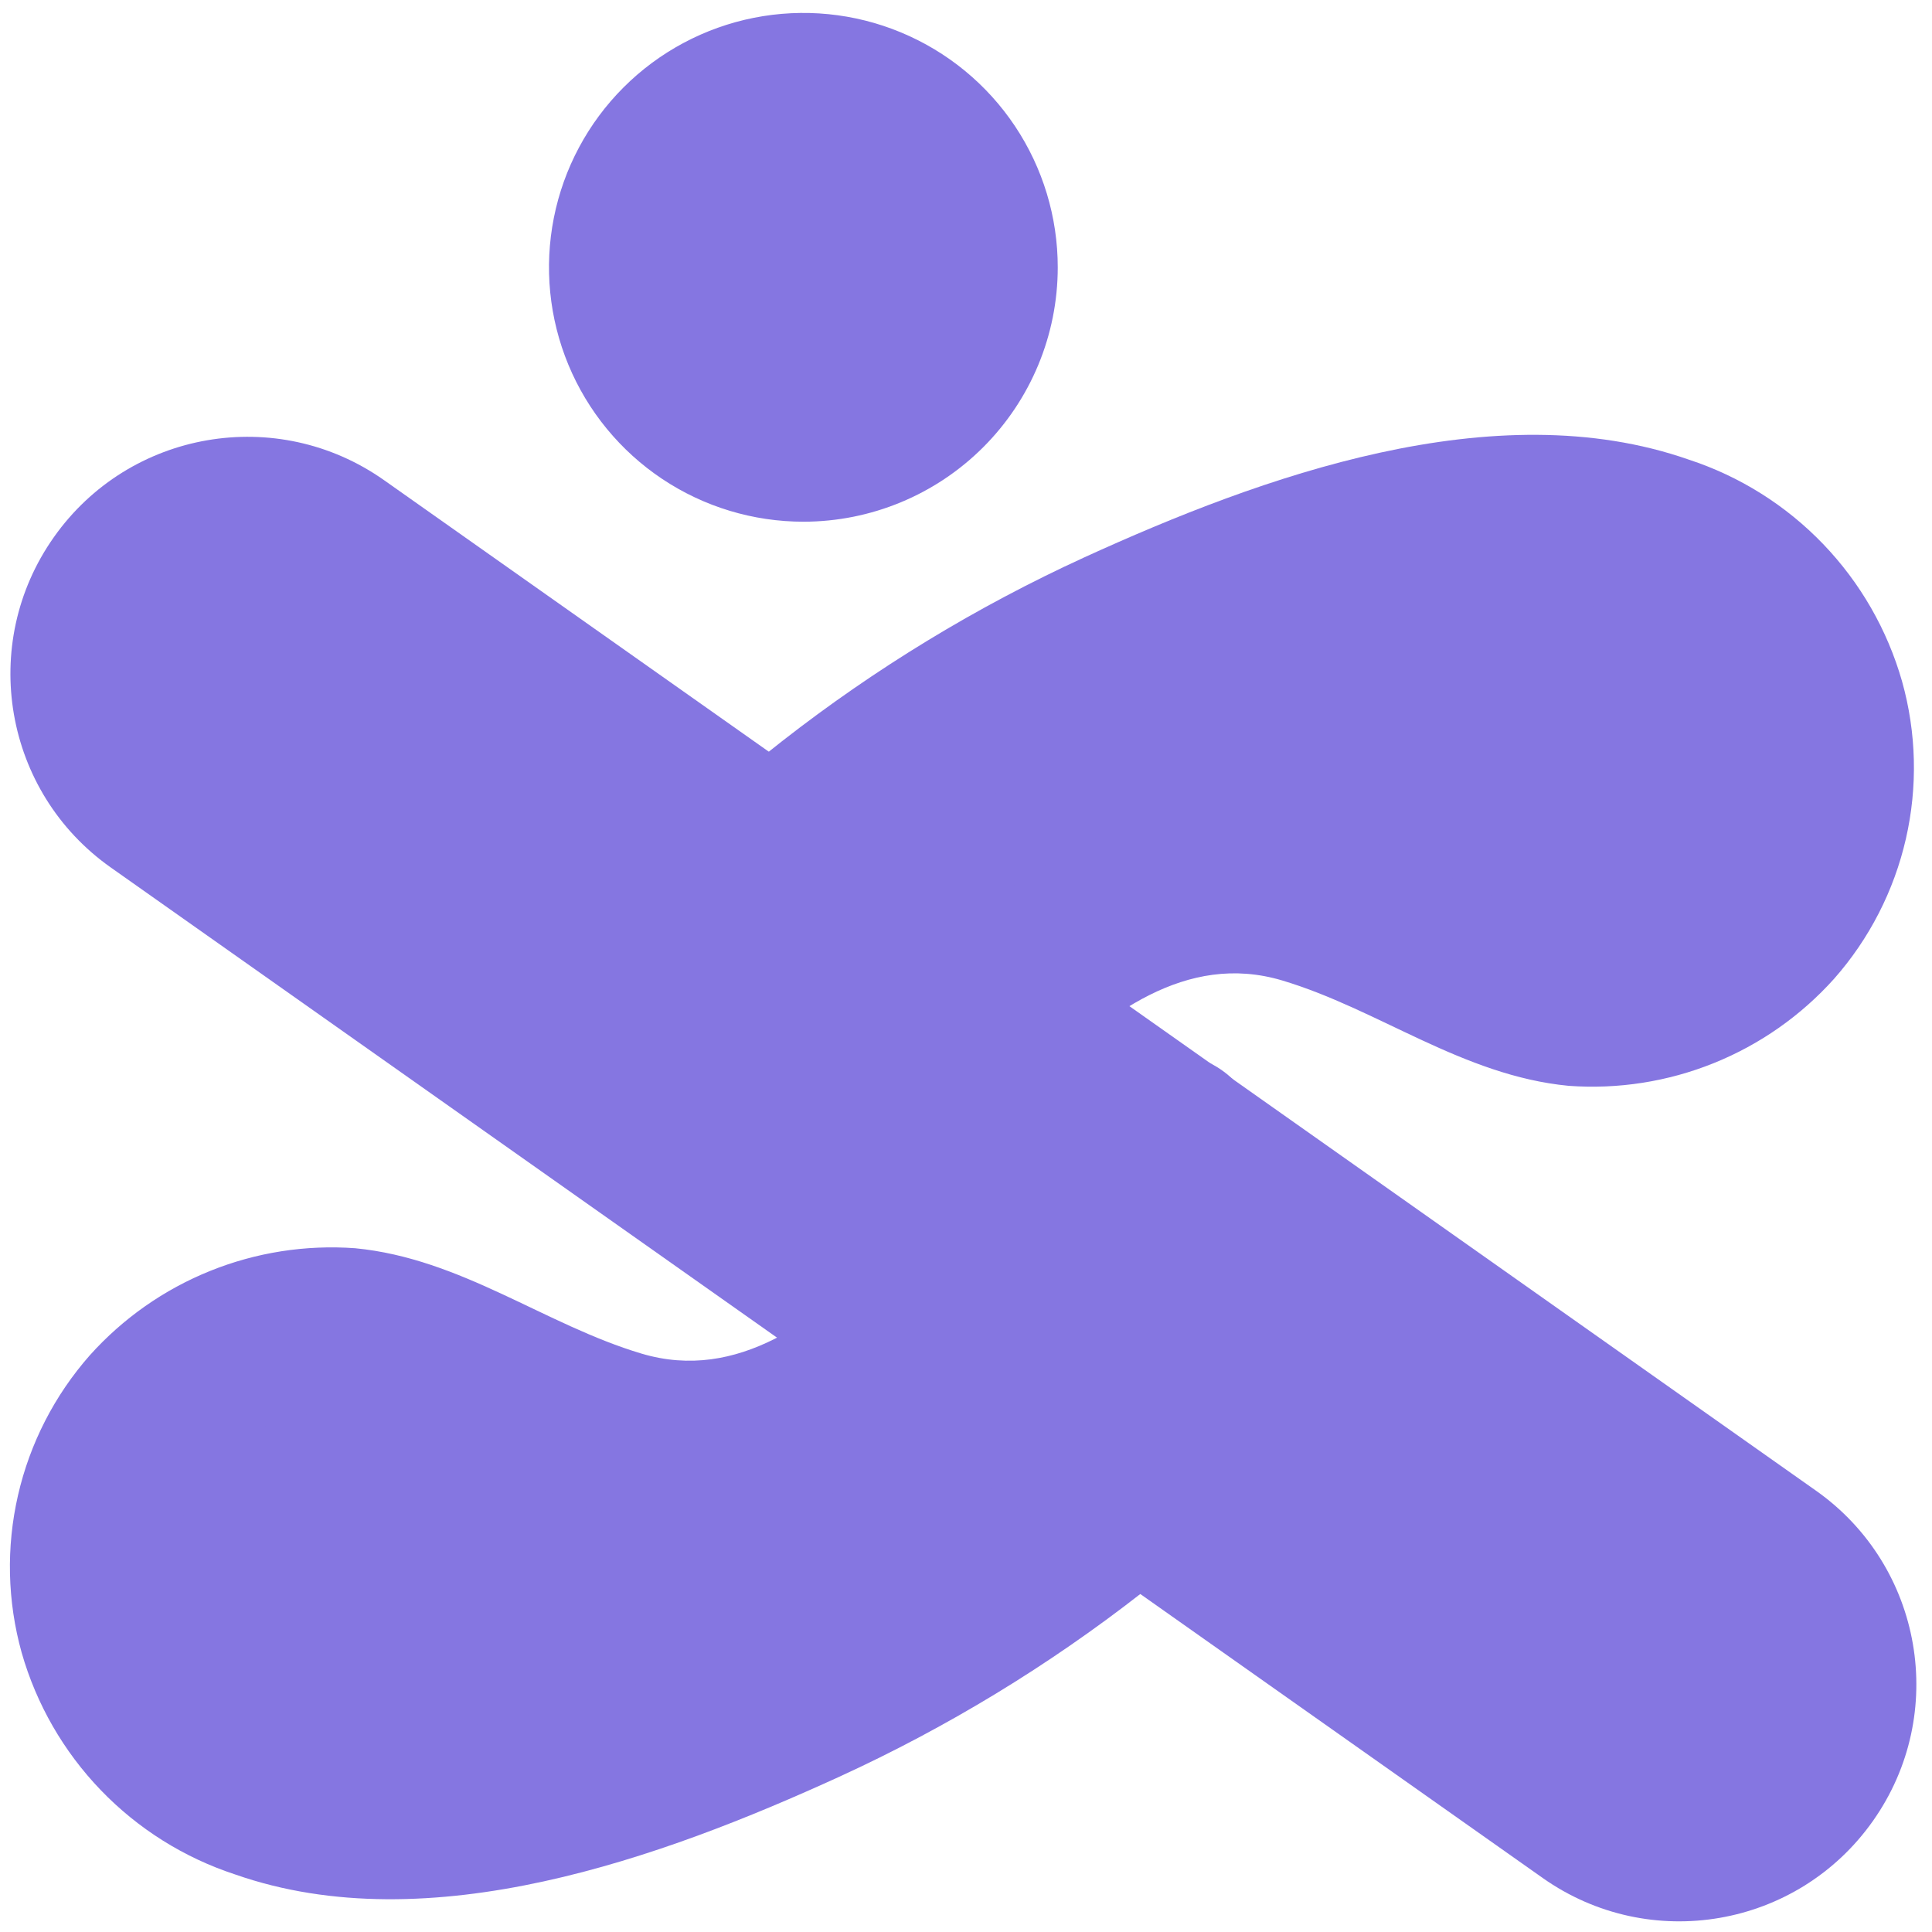
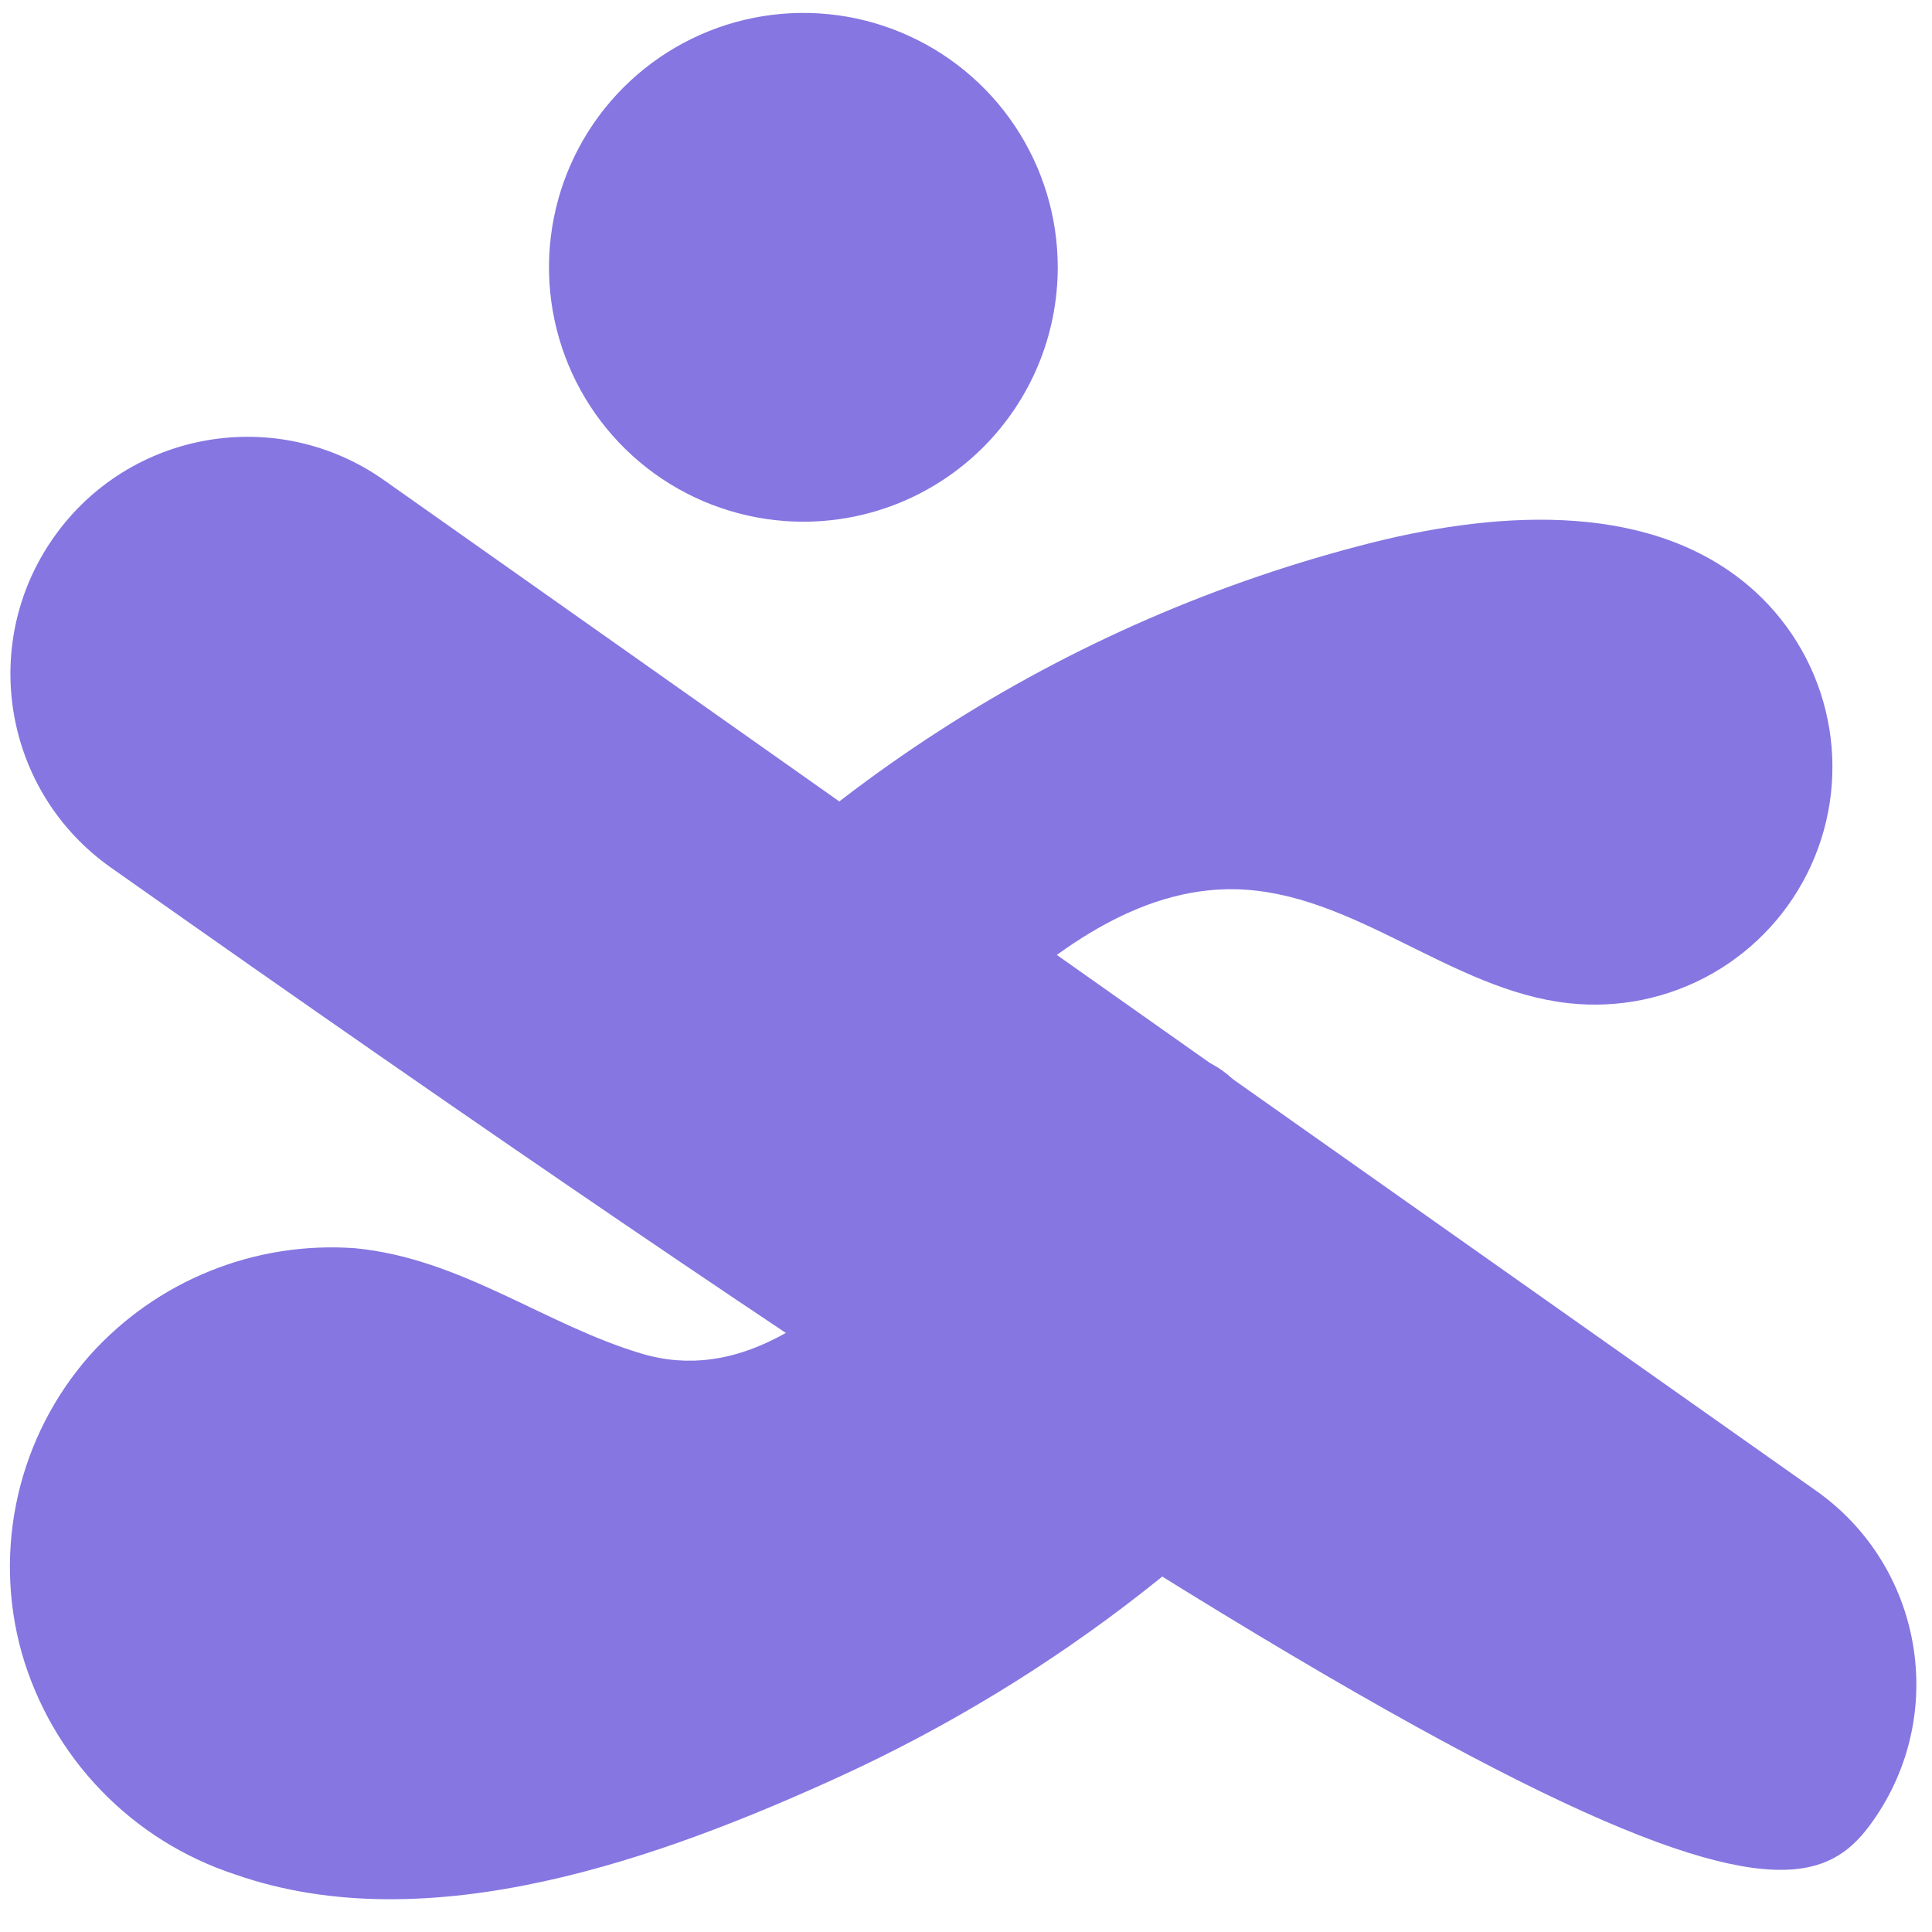
<svg xmlns="http://www.w3.org/2000/svg" width="119" height="119" viewBox="0 0 119 119" fill="none">
  <path d="M36.298 64.546C48.538 49.145 65.507 38.202 84.585 33.404C92.597 31.412 102.016 30.886 108.105 36.437C110.387 38.522 111.949 41.276 112.569 44.305C113.189 47.333 112.835 50.48 111.557 53.294C110.278 56.109 108.142 58.447 105.454 59.972C102.765 61.498 99.663 62.133 96.591 61.788C89.358 60.986 83.361 54.92 76.081 54.772C70.038 54.657 64.751 58.663 60.379 62.783C56.007 66.904 51.76 71.665 46.049 73.599" fill="#8576E1" />
-   <path d="M39.892 68.139C46.821 59.41 55.371 52.1 65.071 46.611C74.067 41.541 85.1 36.86 95.607 37.112C99.956 37.215 104.488 38.668 106.606 42.754C107.529 44.475 107.9 46.438 107.669 48.377C107.437 50.316 106.615 52.137 105.312 53.593C97.633 61.822 87.229 51.235 78.897 49.965C71.343 48.82 64.762 52.334 59.165 57.095C54.587 61.02 50.593 66.606 44.71 68.735C43.428 69.123 42.345 69.99 41.685 71.156C41.024 72.321 40.837 73.696 41.162 74.995C41.837 77.49 44.825 79.493 47.423 78.555C54.152 76.117 58.868 71.264 64.007 66.434C68.104 62.543 73.037 58.617 78.977 60.391C84.917 62.165 90.09 66.251 96.614 66.88C99.663 67.104 102.722 66.626 105.557 65.483C108.392 64.341 110.928 62.563 112.969 60.288C115.14 57.828 116.66 54.863 117.392 51.664C118.124 48.466 118.043 45.135 117.158 41.976C116.253 38.797 114.582 35.889 112.291 33.506C110 31.123 107.16 29.339 104.019 28.31C92.047 24.121 77.695 29.352 66.788 34.33C53.505 40.418 41.832 49.531 32.704 60.94C30.987 63.092 30.61 66.045 32.704 68.139C34.478 69.925 38.175 70.303 39.903 68.139H39.892Z" fill="#8576E1" />
  <path d="M82.204 79.253C69.96 94.649 52.993 105.591 33.917 110.395C25.906 112.387 16.486 112.925 10.397 107.362C8.123 105.28 6.565 102.533 5.944 99.513C5.324 96.493 5.673 93.353 6.941 90.543C8.21 87.733 10.334 85.395 13.01 83.863C15.685 82.331 18.777 81.683 21.843 82.011C29.076 82.812 35.085 88.879 42.364 89.027C48.407 89.142 53.694 85.136 58.055 81.016C62.416 76.895 66.673 72.134 72.396 70.2" fill="#8576E1" />
  <path d="M78.611 75.625C71.682 84.356 63.132 91.665 53.431 97.154C44.435 102.224 33.391 106.905 22.884 106.653C18.535 106.55 14.014 105.097 11.897 101.011C10.97 99.291 10.597 97.327 10.829 95.387C11.06 93.447 11.885 91.626 13.19 90.172C20.858 81.943 31.262 92.541 39.605 93.8C47.159 94.945 53.74 91.431 59.337 86.67C63.915 82.744 67.909 77.159 73.781 75.03C75.065 74.644 76.151 73.778 76.813 72.612C77.476 71.447 77.665 70.071 77.34 68.77C76.653 66.275 73.678 64.272 71.08 65.21C64.338 67.648 59.577 72.501 54.496 77.331C50.387 81.222 45.465 85.148 39.514 83.374C33.562 81.6 28.412 77.514 21.877 76.884C18.83 76.662 15.773 77.14 12.94 78.283C10.106 79.426 7.573 81.202 5.533 83.477C3.363 85.938 1.842 88.902 1.109 92.1C0.375 95.298 0.452 98.628 1.333 101.789C2.24 104.969 3.913 107.877 6.206 110.26C8.498 112.643 11.341 114.426 14.483 115.455C26.444 119.644 40.807 114.413 51.703 109.434C64.989 103.347 76.666 94.234 85.798 82.824C87.504 80.673 87.893 77.72 85.798 75.625C84.013 73.851 80.316 73.462 78.599 75.625H78.611Z" fill="#8576E1" />
-   <path d="M3.319 33.085L3.313 33.094C-1.334 39.679 0.237 48.784 6.822 53.431L95.022 115.673C101.607 120.32 110.712 118.749 115.359 112.164L115.366 112.154C120.012 105.57 118.441 96.465 111.856 91.818L23.656 29.576C17.071 24.929 7.966 26.5 3.319 33.085Z" fill="#8576E1" />
+   <path d="M3.319 33.085L3.313 33.094C-1.334 39.679 0.237 48.784 6.822 53.431C101.607 120.32 110.712 118.749 115.359 112.164L115.366 112.154C120.012 105.57 118.441 96.465 111.856 91.818L23.656 29.576C17.071 24.929 7.966 26.5 3.319 33.085Z" fill="#8576E1" />
  <path d="M49.494 31.87C57.97 31.87 64.842 24.999 64.842 16.522C64.842 8.046 57.97 1.174 49.494 1.174C41.017 1.174 34.146 8.046 34.146 16.522C34.146 24.999 41.017 31.87 49.494 31.87Z" fill="#8576E1" />
  <path d="M49.495 32.134C46.395 32.136 43.364 31.219 40.785 29.498C38.207 27.777 36.197 25.33 35.009 22.467C33.822 19.603 33.511 16.452 34.115 13.411C34.719 10.371 36.212 7.578 38.404 5.386C40.596 3.194 43.389 1.702 46.429 1.097C49.469 0.493 52.621 0.804 55.484 1.992C58.348 3.179 60.795 5.189 62.516 7.768C64.236 10.346 65.154 13.377 65.151 16.477C65.148 20.628 63.498 24.609 60.562 27.545C57.627 30.48 53.646 32.131 49.495 32.134ZM49.495 1.449C46.525 1.454 43.624 2.338 41.157 3.99C38.689 5.642 36.767 7.988 35.632 10.731C34.496 13.475 34.199 16.493 34.778 19.406C35.357 22.318 36.785 24.994 38.883 27.095C40.981 29.196 43.655 30.628 46.566 31.212C49.477 31.795 52.496 31.502 55.242 30.371C57.987 29.24 60.336 27.321 61.992 24.857C63.647 22.392 64.536 19.492 64.545 16.523C64.543 14.548 64.153 12.592 63.396 10.768C62.639 8.944 61.529 7.287 60.132 5.892C58.734 4.496 57.076 3.39 55.251 2.635C53.425 1.881 51.469 1.494 49.495 1.495V1.449Z" fill="#8576E1" />
</svg>